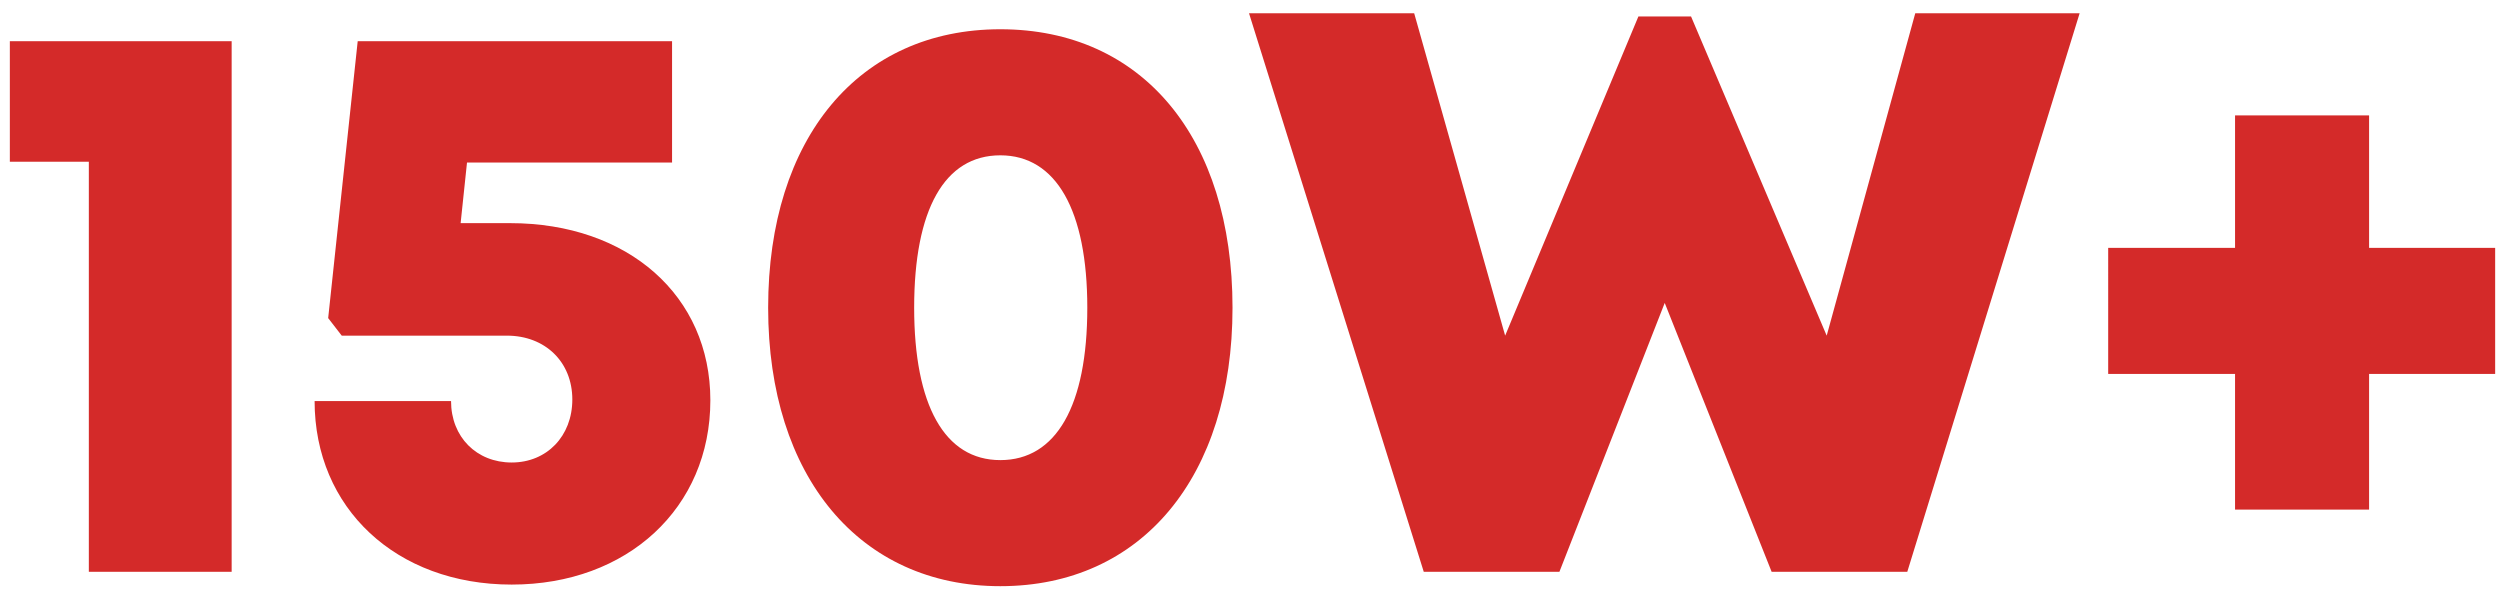
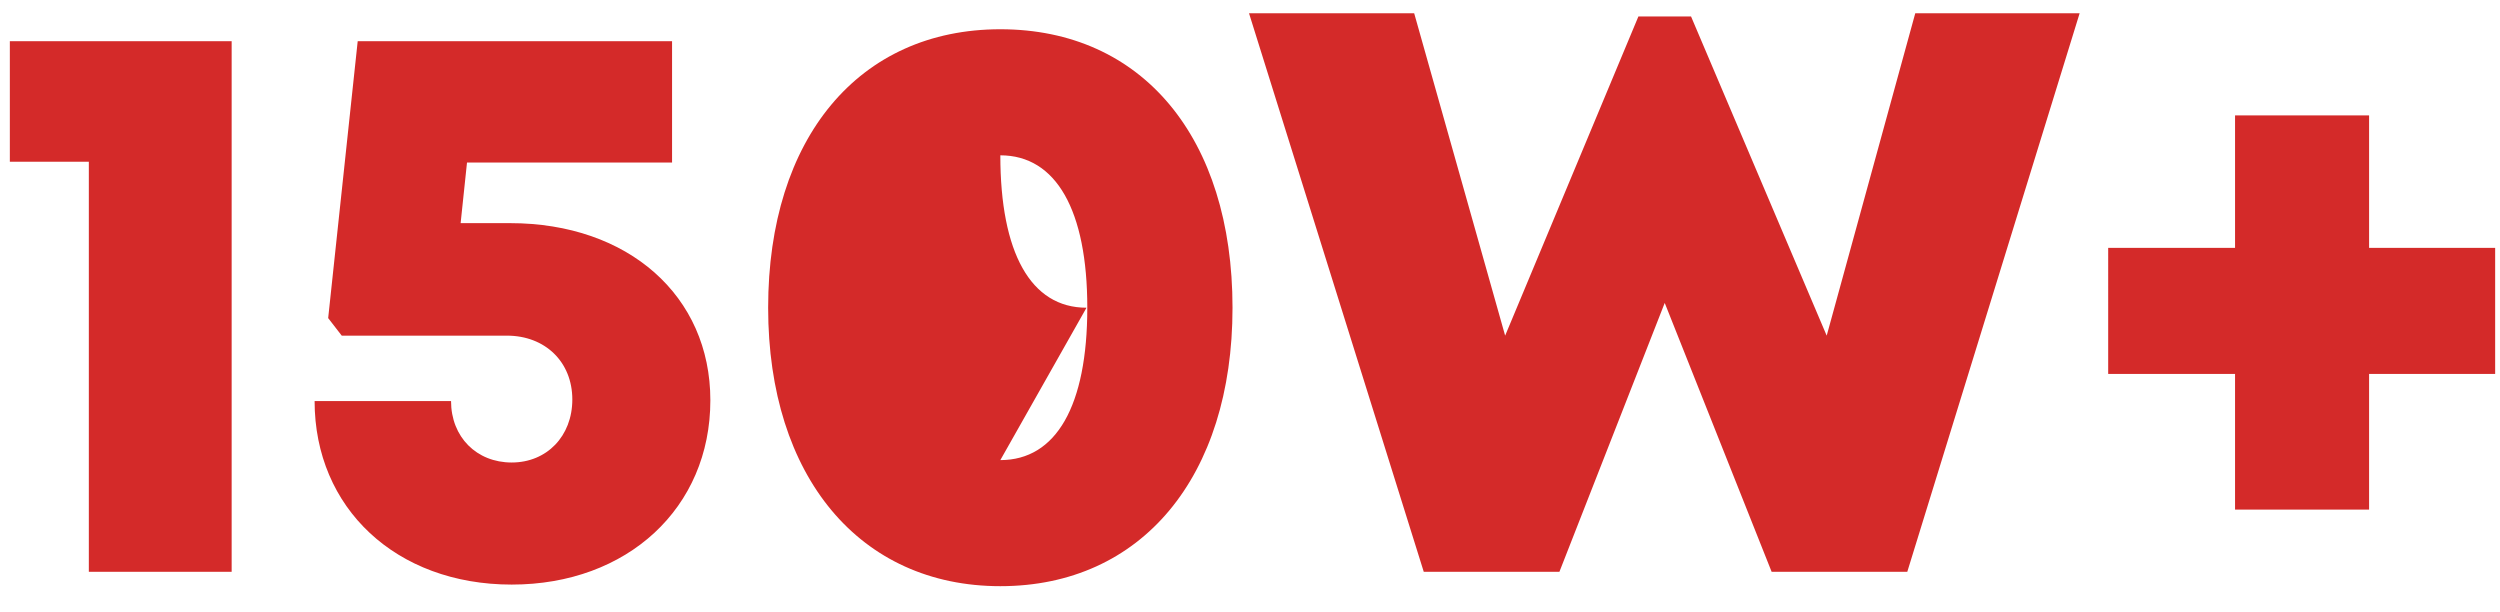
<svg xmlns="http://www.w3.org/2000/svg" t="1740639469767" class="icon" viewBox="0 0 4185 1024" version="1.1" p-id="22324" width="817.383" height="200">
-   <path d="M16.473 69.009h371.311V957.217H148.703V270.692H16.473V69.009z m837.409 304.529c197.677 0 335.249 121.544 335.249 296.515 0 180.313-138.908 308.536-332.577 308.536s-329.906-128.223-329.906-307.2h228.397c0 60.104 42.741 102.845 101.51 102.845 58.769 0 101.51-44.077 101.51-105.517 0-62.776-45.412-106.852-109.523-106.852h-276.48l-22.706-29.384 49.419-463.471h526.247v203.019h-343.263l-10.685 101.51h82.81z m820.669 607.722c-235.075 0-388.675-182.984-388.675-466.143 0-284.494 152.264-466.143 388.675-466.143 237.746 0 388.675 181.649 388.675 466.143 0 283.158-152.264 466.143-388.675 466.143z m0-211.033c93.496 0 145.586-90.824 145.586-255.11 0-162.95-52.09-255.11-145.586-255.11s-144.25 90.824-144.25 255.11c0 162.95 50.755 255.11 144.25 255.11zM3206.144 22.261h275.144l-288.501 934.957h-227.061l-178.977-450.115-176.306 450.115h-227.061l-292.508-934.957h276.48l152.264 539.603 223.054-534.261h88.153l227.061 534.261L3206.144 22.261z m970.752 392.682v211.033h-211.033v227.061h-224.39v-227.061h-212.369V414.943h212.369V193.224h224.39v221.718h211.033z" fill="#D42A29" p-id="22325" />
+   <path d="M16.473 69.009h371.311V957.217H148.703V270.692H16.473V69.009z m837.409 304.529c197.677 0 335.249 121.544 335.249 296.515 0 180.313-138.908 308.536-332.577 308.536s-329.906-128.223-329.906-307.2h228.397c0 60.104 42.741 102.845 101.51 102.845 58.769 0 101.51-44.077 101.51-105.517 0-62.776-45.412-106.852-109.523-106.852h-276.48l-22.706-29.384 49.419-463.471h526.247v203.019h-343.263l-10.685 101.51h82.81z m820.669 607.722c-235.075 0-388.675-182.984-388.675-466.143 0-284.494 152.264-466.143 388.675-466.143 237.746 0 388.675 181.649 388.675 466.143 0 283.158-152.264 466.143-388.675 466.143z m0-211.033c93.496 0 145.586-90.824 145.586-255.11 0-162.95-52.09-255.11-145.586-255.11c0 162.95 50.755 255.11 144.25 255.11zM3206.144 22.261h275.144l-288.501 934.957h-227.061l-178.977-450.115-176.306 450.115h-227.061l-292.508-934.957h276.48l152.264 539.603 223.054-534.261h88.153l227.061 534.261L3206.144 22.261z m970.752 392.682v211.033h-211.033v227.061h-224.39v-227.061h-212.369V414.943h212.369V193.224h224.39v221.718h211.033z" fill="#D42A29" p-id="22325" />
</svg>